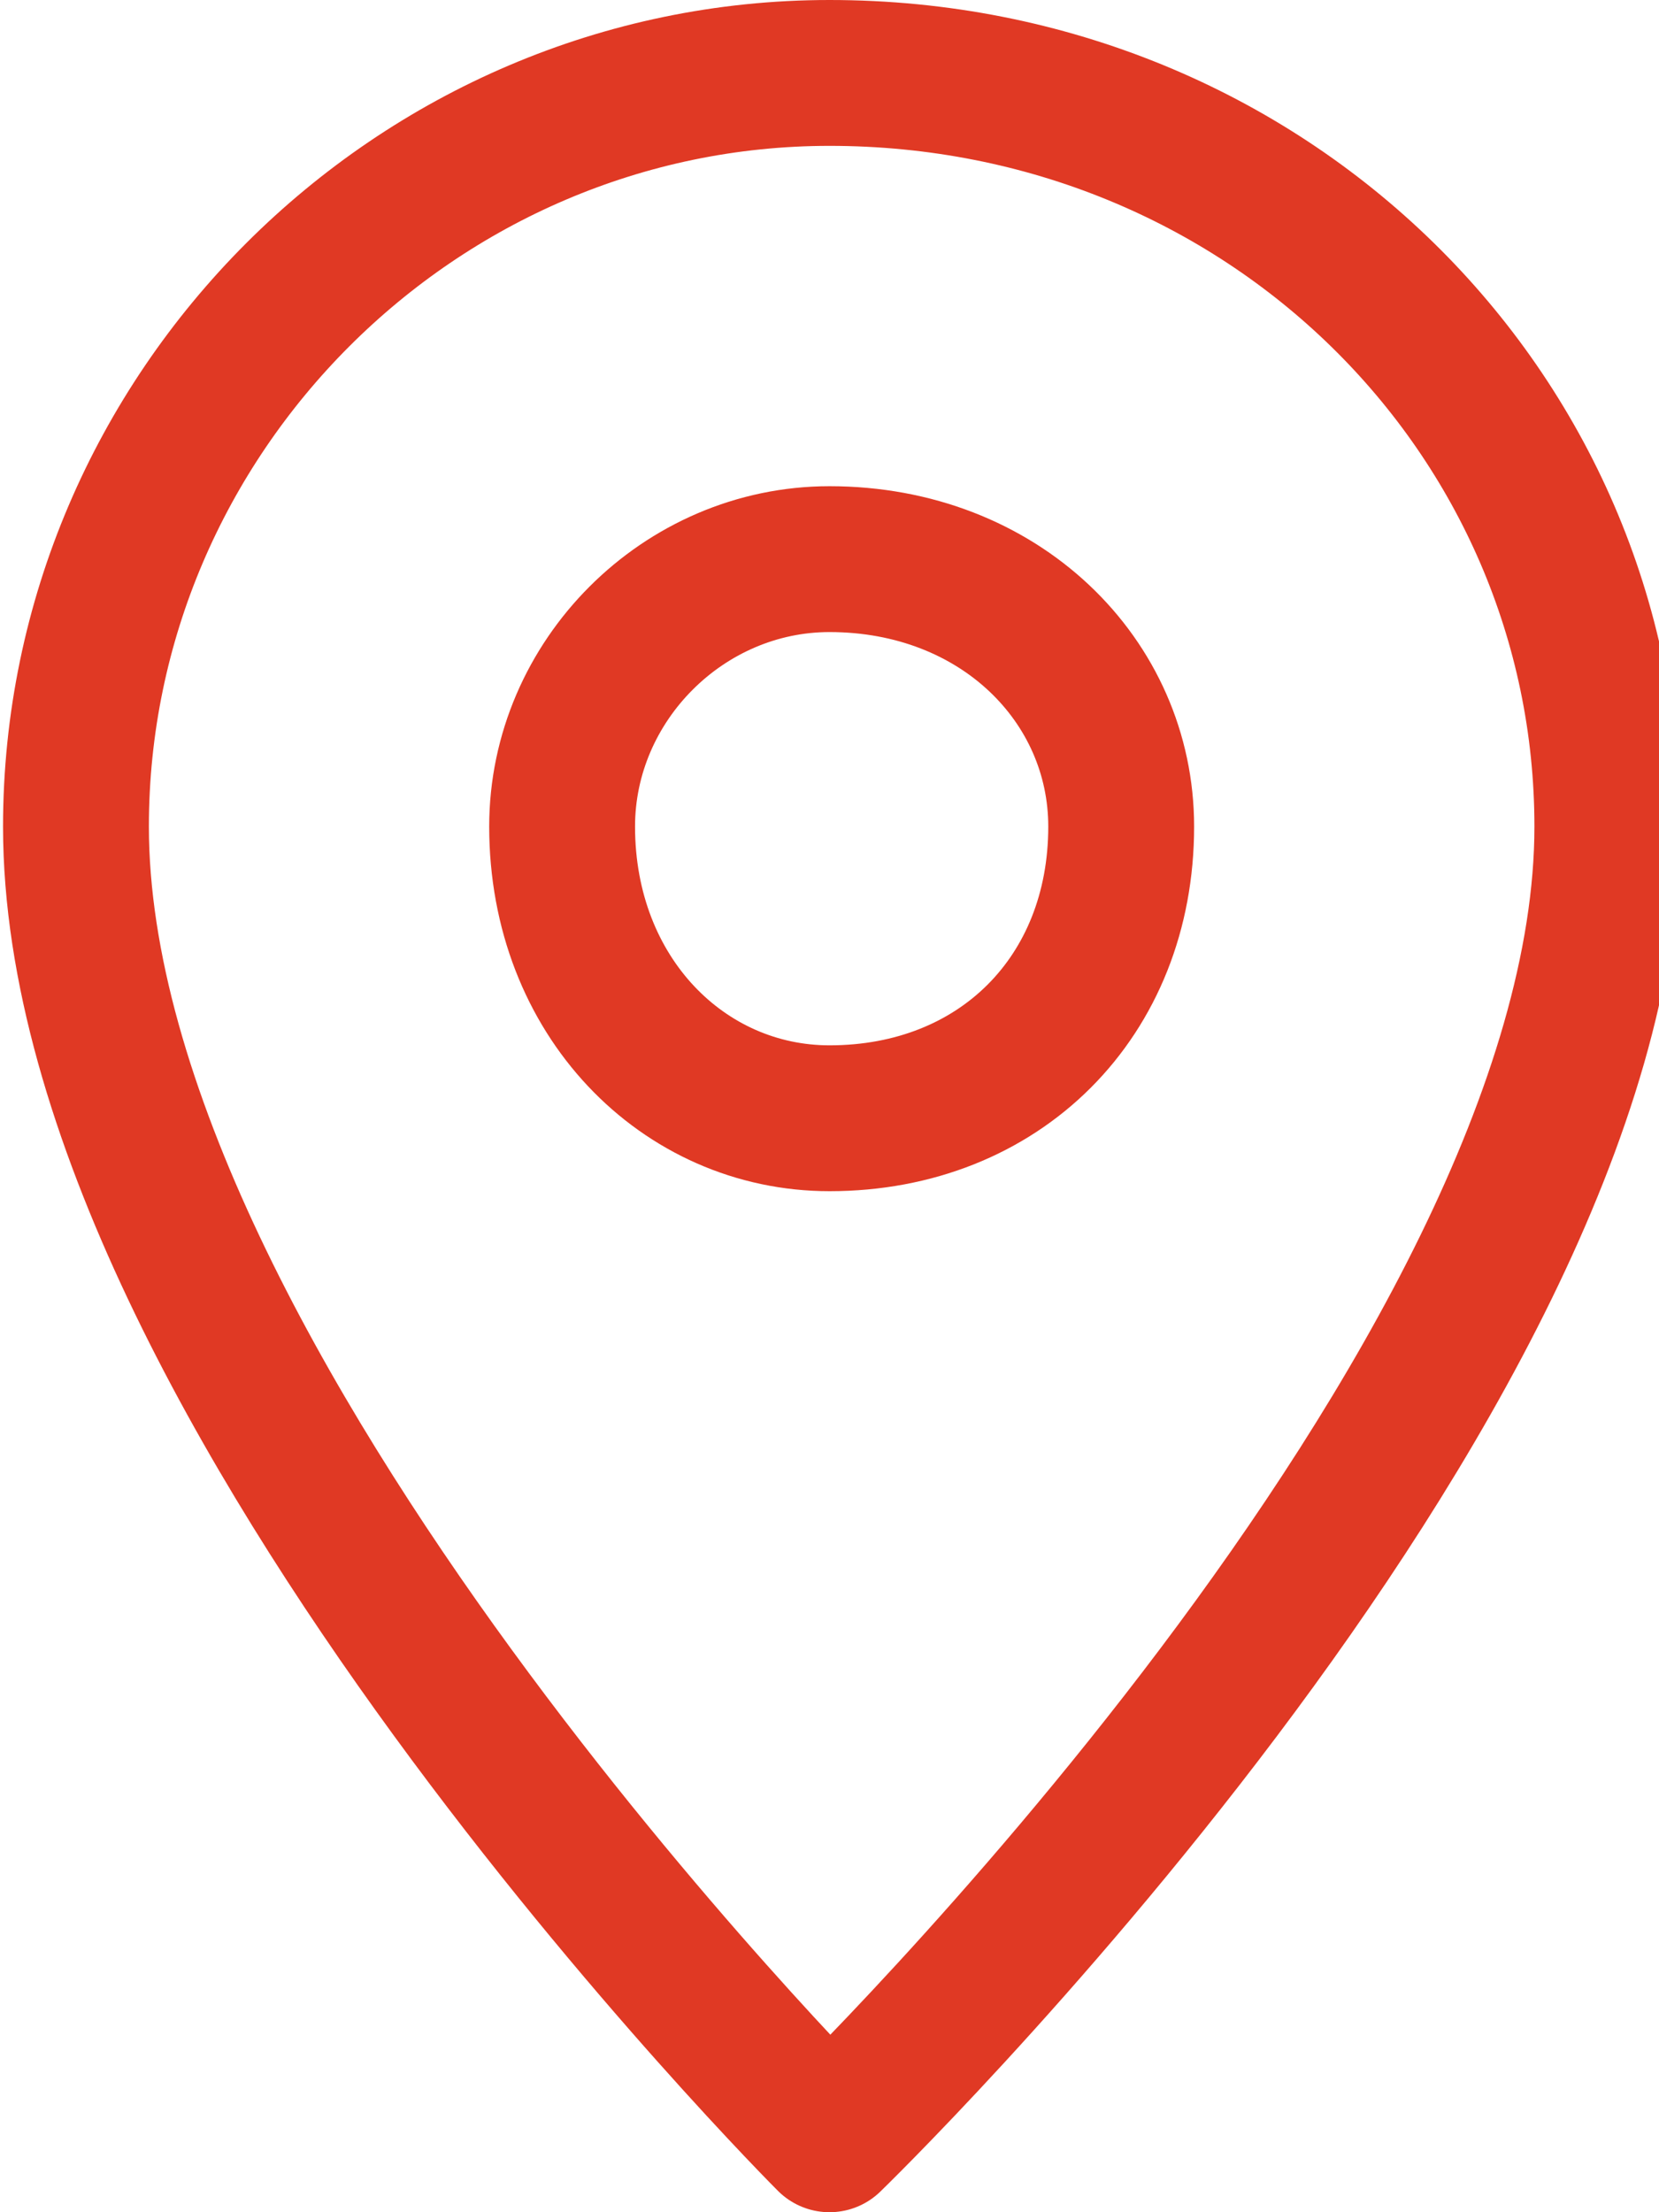
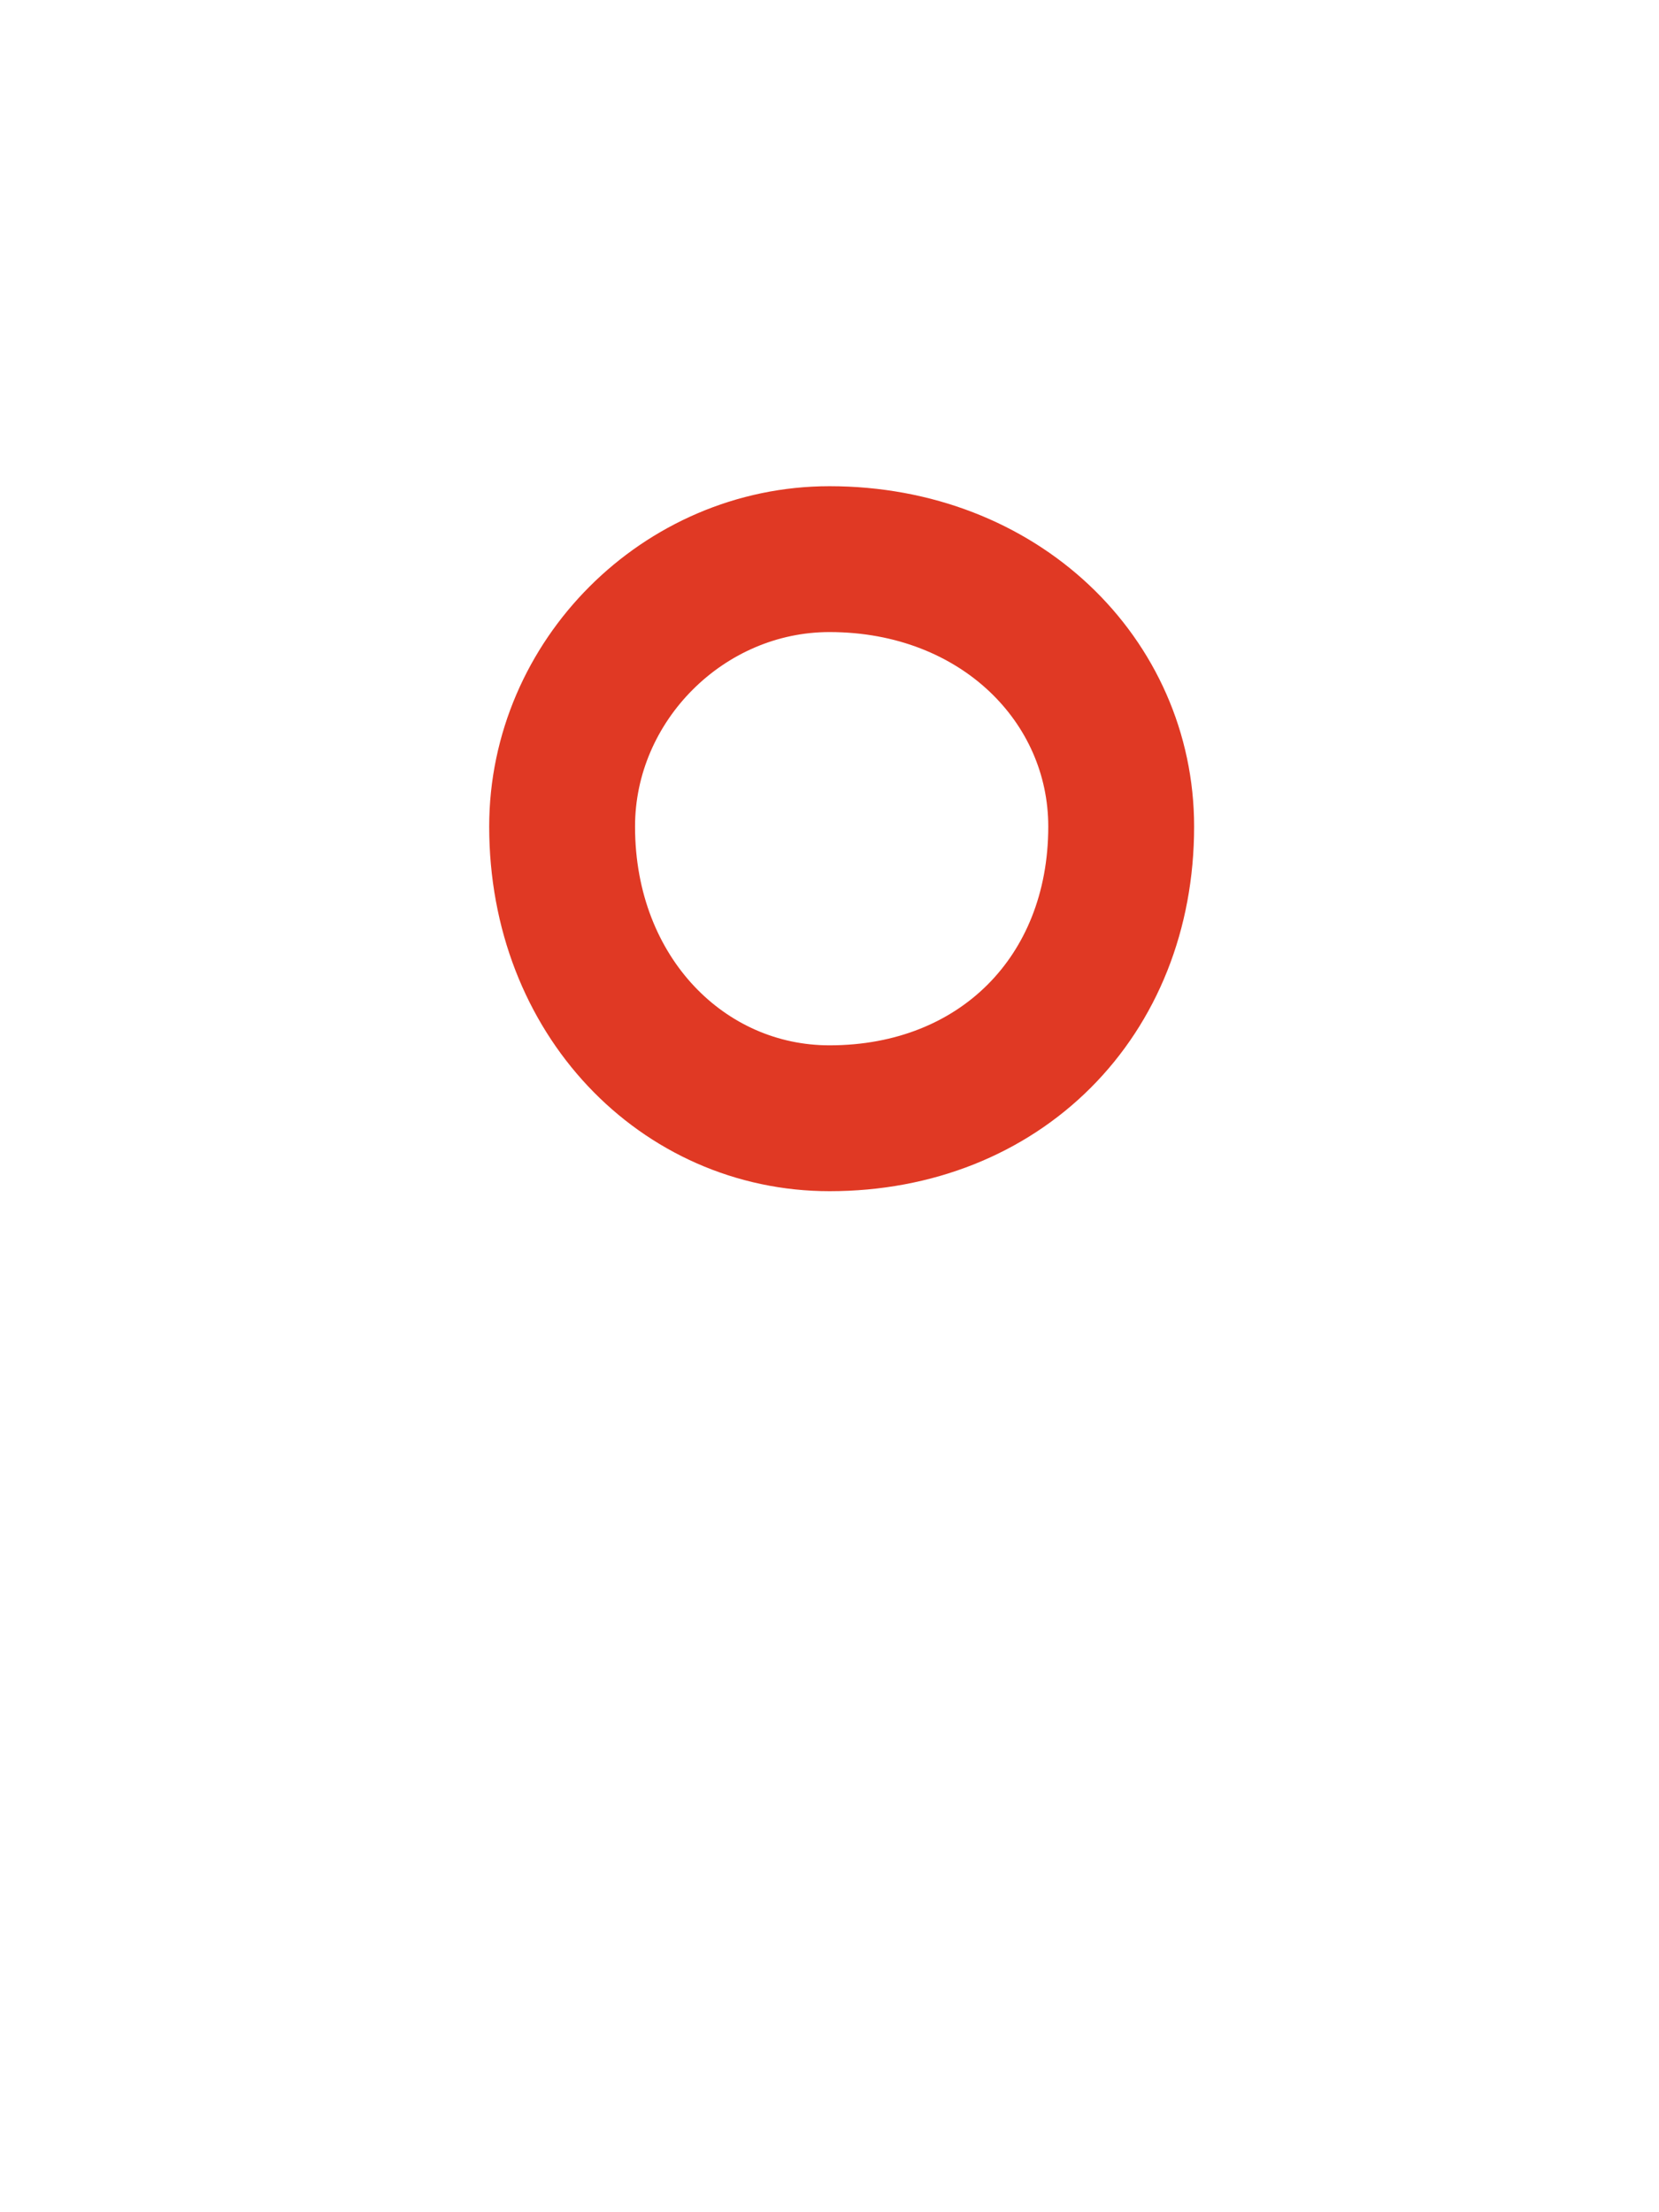
<svg xmlns="http://www.w3.org/2000/svg" xml:space="preserve" width="27px" height="36px" style="shape-rendering:geometricPrecision; text-rendering:geometricPrecision; image-rendering:optimizeQuality; fill-rule:evenodd; clip-rule:evenodd" viewBox="0 0 0.68 0.91">
  <defs>
    <style type="text/css">       .str0 {stroke:#E03924;stroke-width:0.06;stroke-linejoin:round;stroke-miterlimit:22.926}    .fil0 {fill:none;fill-rule:nonzero}     </style>
  </defs>
  <g id="Camada_x0020_1">
-     <path class="fil0 str0" d="M0.66 0.34c0,-0.17 -0.14,-0.31 -0.32,-0.31 -0.17,0 -0.31,0.14 -0.31,0.31 0,0.23 0.31,0.54 0.31,0.54 0,0 0.32,-0.31 0.32,-0.54z" />
-     <path class="fil0 str0" d="M0.46 0.34c0,-0.06 -0.05,-0.11 -0.12,-0.11 -0.06,0 -0.11,0.05 -0.11,0.11 0,0.07 0.05,0.12 0.11,0.12 0.07,0 0.12,-0.05 0.12,-0.12z" />
+     <path class="fil0 str0" d="M0.46 0.34c0,-0.06 -0.05,-0.11 -0.12,-0.11 -0.06,0 -0.11,0.05 -0.11,0.11 0,0.07 0.05,0.12 0.11,0.12 0.07,0 0.12,-0.05 0.12,-0.12" />
  </g>
</svg>